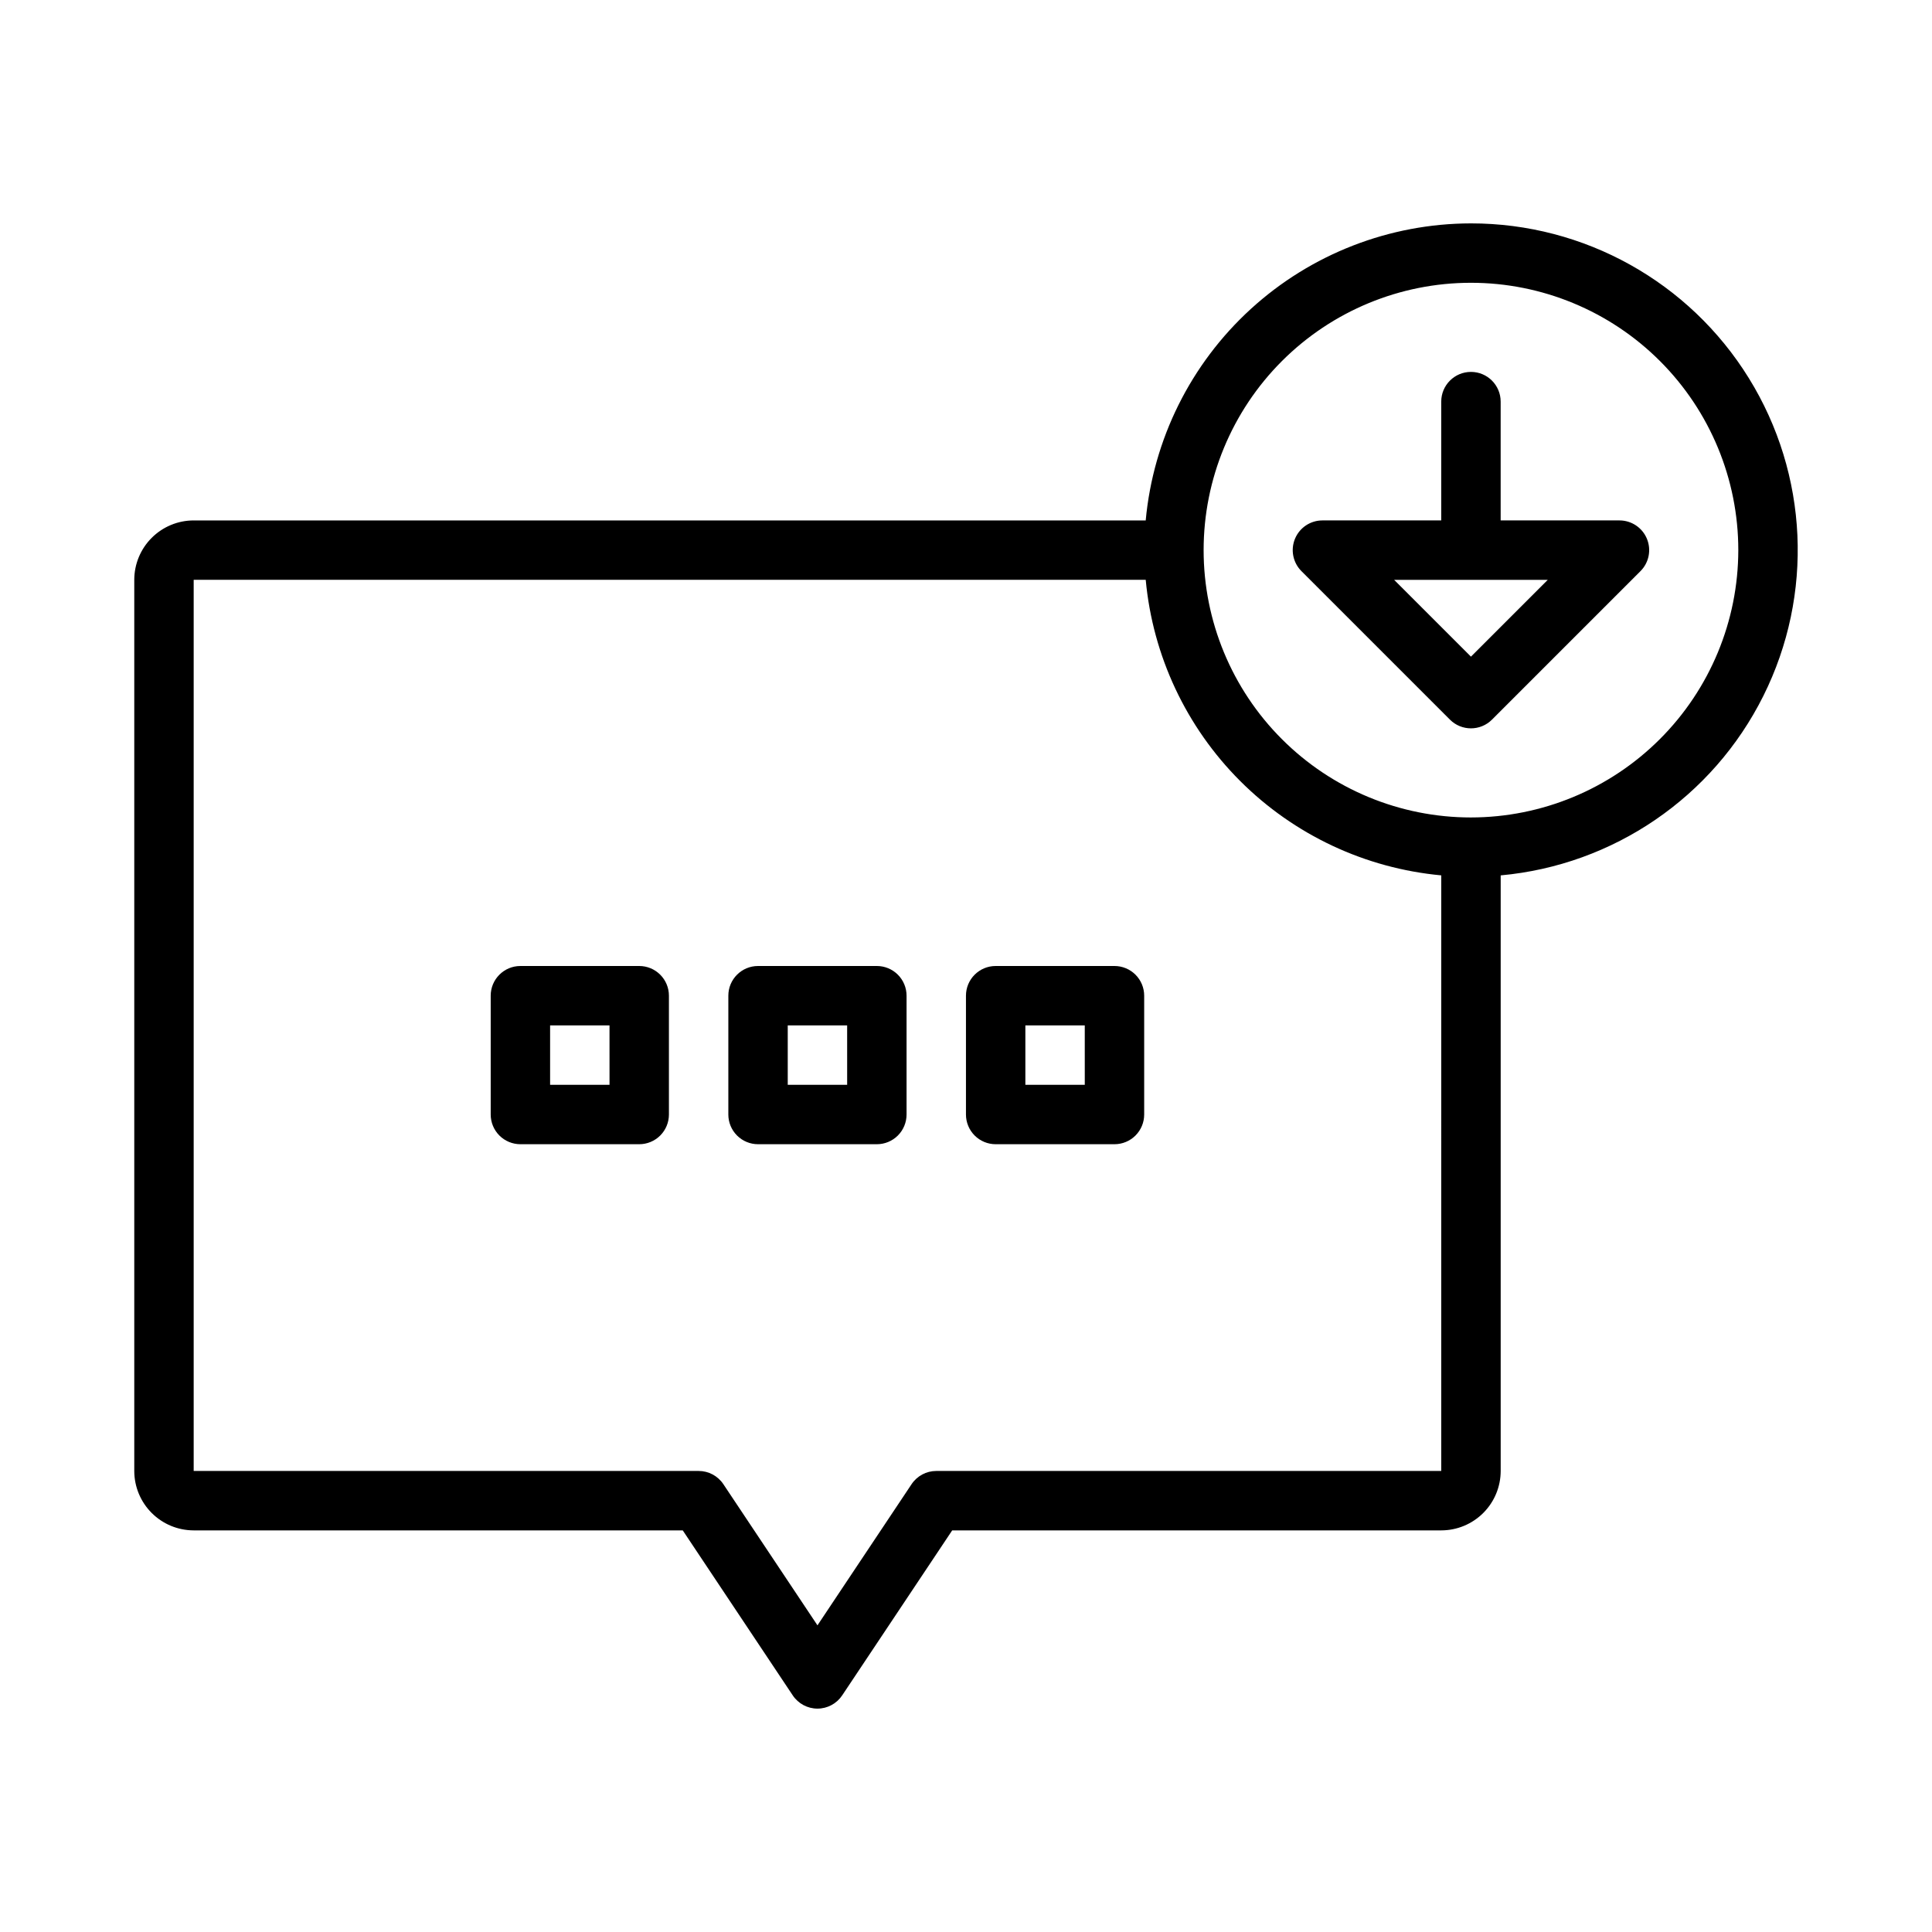
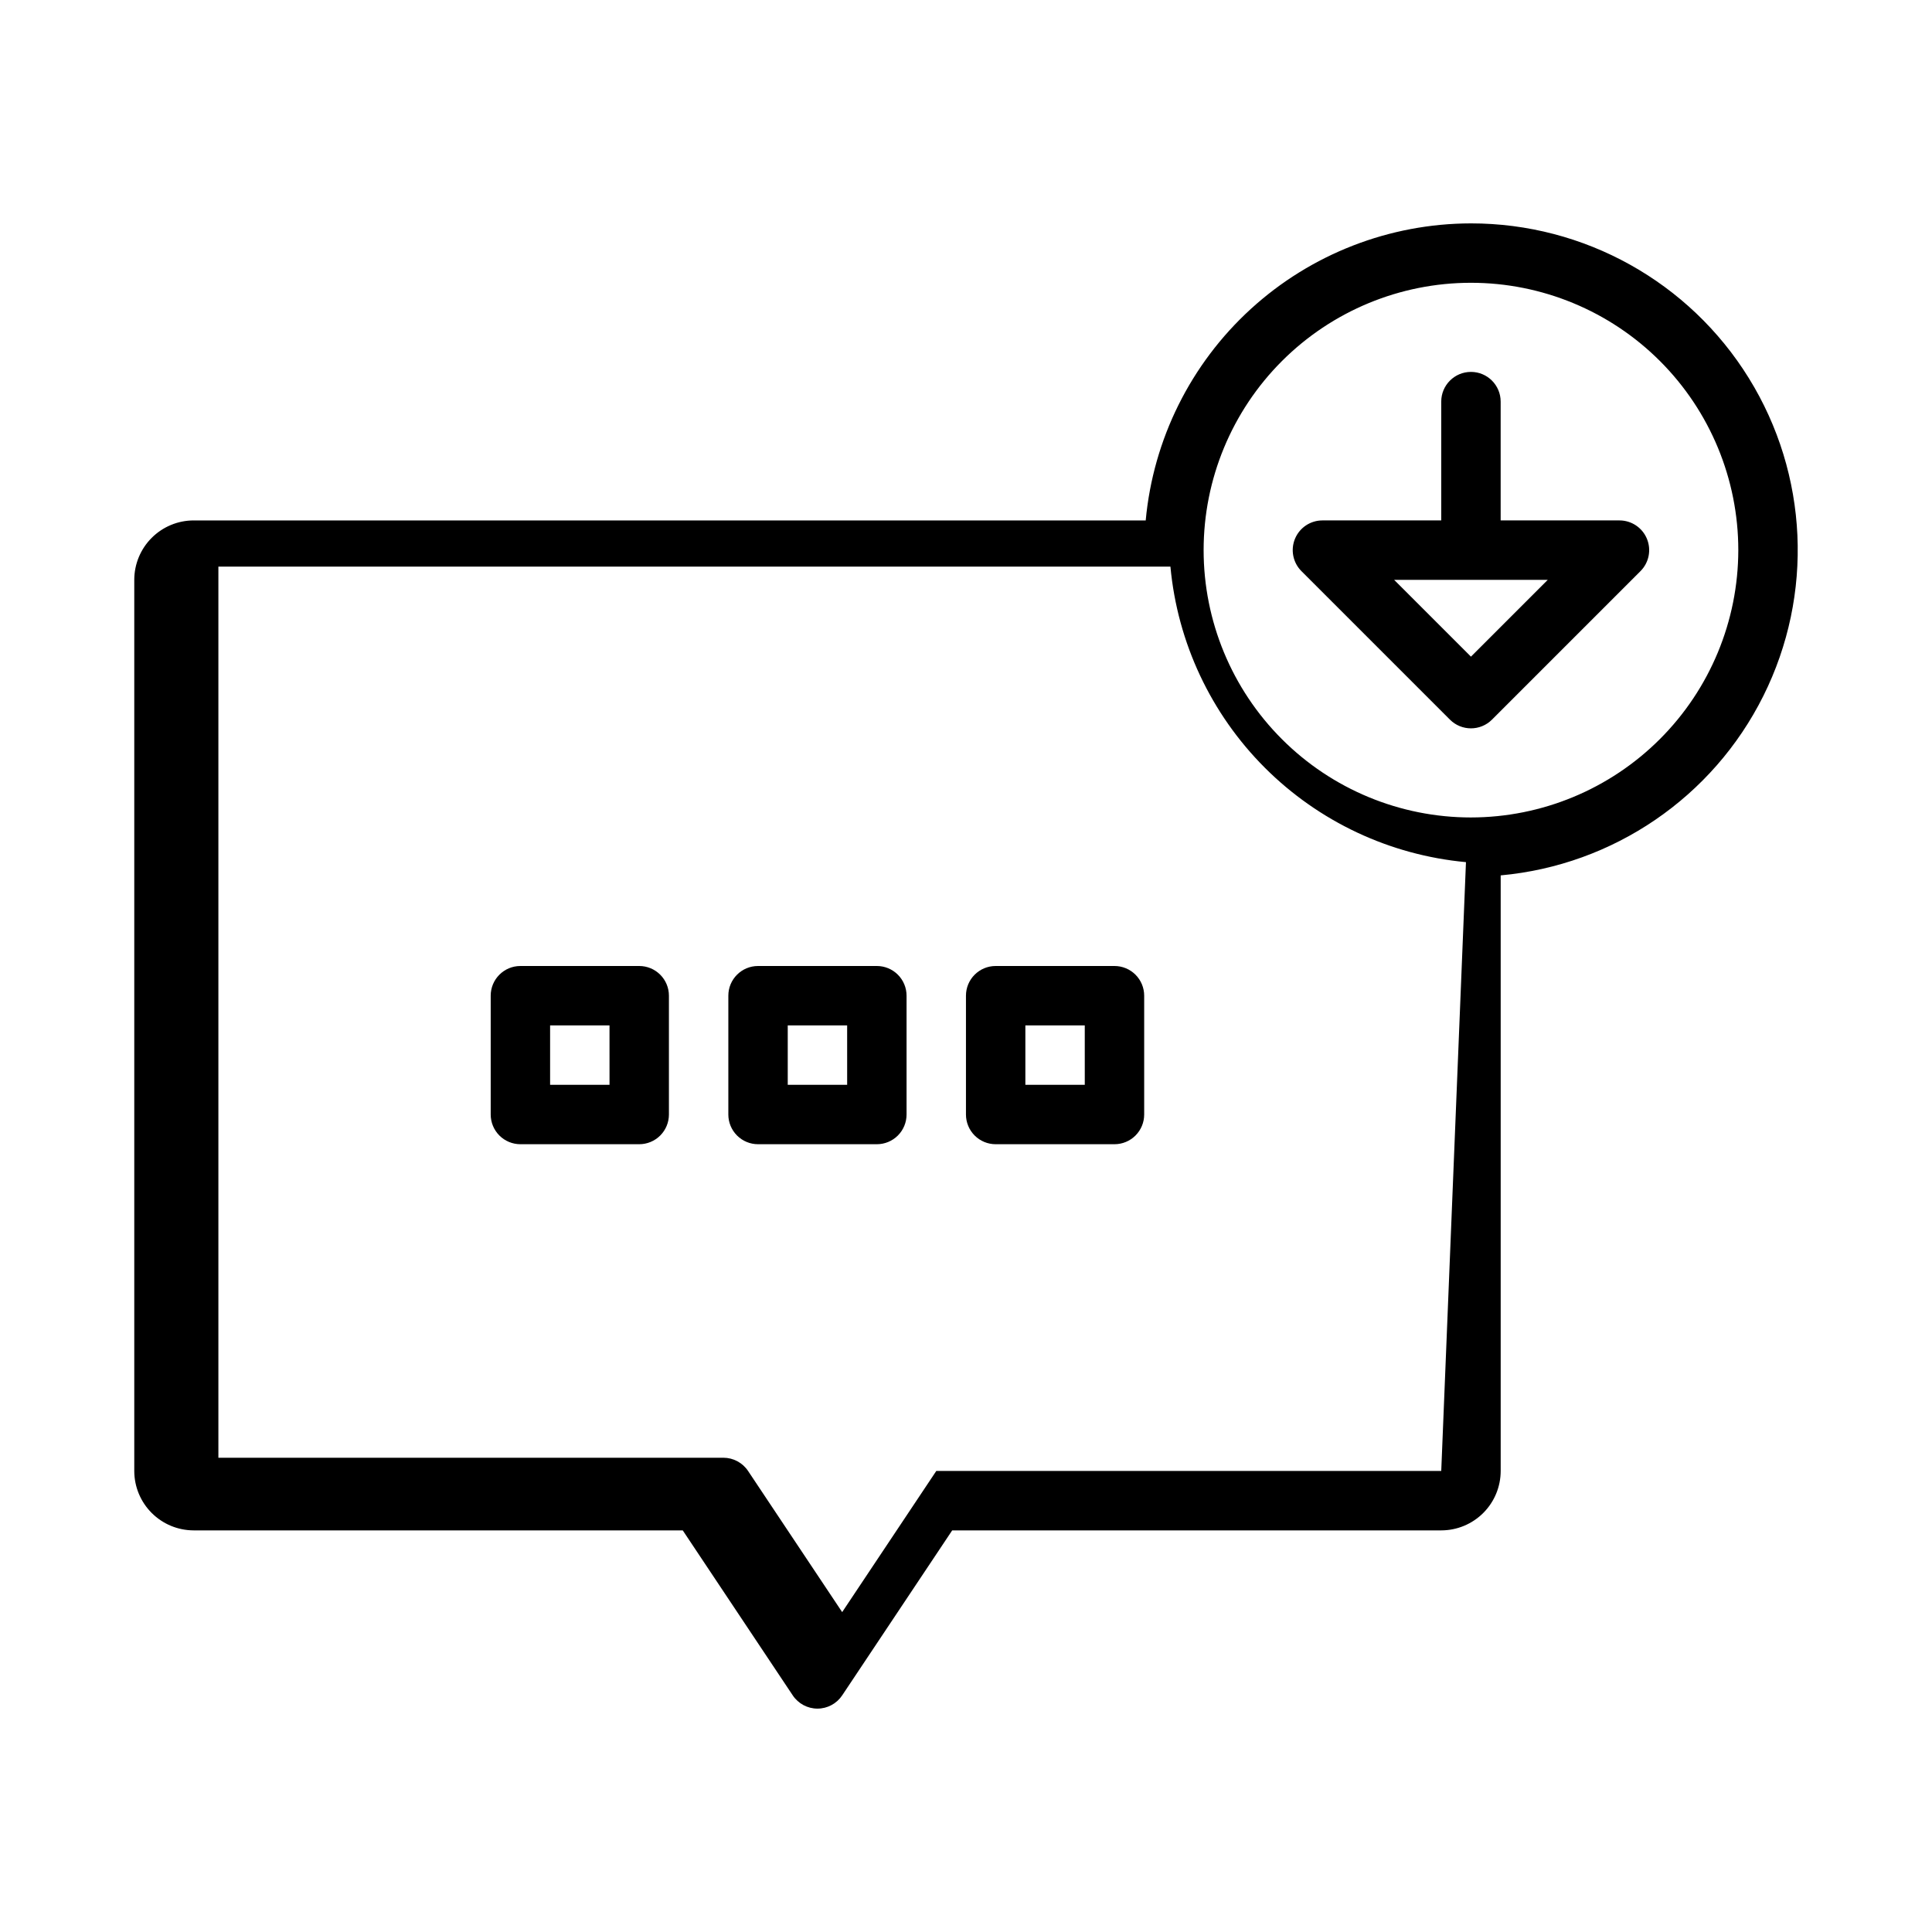
<svg xmlns="http://www.w3.org/2000/svg" fill="#000000" width="800px" height="800px" version="1.1" viewBox="144 144 512 512">
-   <path d="m533.82 203.2c-21.59 0.027-42.395 8.117-58.336 22.676-15.941 14.559-25.875 34.543-27.859 56.043h-252.3c-4.172 0.004-8.176 1.664-11.125 4.617-2.953 2.949-4.613 6.953-4.617 11.129v236.16c0.004 4.172 1.664 8.176 4.617 11.125 2.949 2.953 6.953 4.613 11.125 4.617h129.61l29.152 43.727c1.457 2.191 3.918 3.508 6.547 3.508 2.633 0 5.09-1.316 6.551-3.508l29.156-43.727h129.61c4.176-0.004 8.176-1.664 11.129-4.617 2.953-2.949 4.613-6.953 4.617-11.125v-157.84c29.875-2.723 56.211-20.711 69.605-47.551 13.398-26.84 11.949-58.703-3.836-84.211-15.781-25.512-43.645-41.031-73.641-41.023zm-7.875 330.62h-133.82c-2.629 0-5.09 1.312-6.547 3.504l-24.941 37.406-24.938-37.406c-1.461-2.191-3.918-3.504-6.551-3.504h-133.82v-236.16h252.3c1.867 20.141 10.715 38.996 25.02 53.301 14.305 14.305 33.16 23.152 53.301 25.02zm7.871-173.18 0.004-0.004c-18.793 0-36.812-7.461-50.098-20.75-13.289-13.285-20.75-31.305-20.75-50.098 0-18.789 7.461-36.809 20.75-50.098 13.285-13.285 31.305-20.75 50.098-20.75 18.789 0 36.809 7.465 50.098 20.75 13.285 13.289 20.75 31.309 20.75 50.098-0.023 18.785-7.492 36.793-20.773 50.074-13.285 13.285-31.293 20.754-50.074 20.773zm-157.44 39.359h-31.488c-4.348 0-7.871 3.523-7.871 7.871v31.488c0 2.086 0.828 4.09 2.305 5.566 1.477 1.477 3.477 2.305 5.566 2.305h31.488c2.086 0 4.09-0.828 5.566-2.305 1.477-1.477 2.305-3.481 2.305-5.566v-31.488c0-2.09-0.828-4.09-2.305-5.566-1.477-1.477-3.481-2.305-5.566-2.305zm-7.871 31.488h-15.746v-15.746h15.742zm-55.105-31.488h-31.488c-4.348 0-7.871 3.523-7.871 7.871v31.488c0 2.086 0.828 4.09 2.305 5.566 1.477 1.477 3.481 2.305 5.566 2.305h31.488c2.086 0 4.09-0.828 5.566-2.305 1.477-1.477 2.305-3.481 2.305-5.566v-31.488c0-2.09-0.828-4.09-2.305-5.566-1.477-1.477-3.481-2.305-5.566-2.305zm-7.871 31.488h-15.746v-15.746h15.742zm133.82-31.488h-31.488c-4.348 0-7.871 3.523-7.871 7.871v31.488c0 2.086 0.828 4.09 2.305 5.566 1.477 1.477 3.477 2.305 5.566 2.305h31.488c2.086 0 4.09-0.828 5.566-2.305 1.477-1.477 2.305-3.481 2.305-5.566v-31.488c0-2.09-0.828-4.09-2.305-5.566-1.477-1.477-3.481-2.305-5.566-2.305zm-7.871 31.488h-15.746v-15.746h15.742zm141.7-149.57h-31.488v-31.488c0-4.348-3.523-7.871-7.871-7.871-4.348 0-7.875 3.523-7.875 7.871v31.488h-31.488c-3.18 0-6.051 1.918-7.269 4.859s-0.543 6.328 1.707 8.578l39.359 39.359c3.074 3.074 8.059 3.074 11.133 0l39.359-39.359c2.25-2.25 2.922-5.637 1.703-8.578-1.215-2.941-4.086-4.859-7.269-4.859zm-39.359 36.102-20.359-20.355h40.715z" />
+   <path d="m533.82 203.2c-21.59 0.027-42.395 8.117-58.336 22.676-15.941 14.559-25.875 34.543-27.859 56.043h-252.3c-4.172 0.004-8.176 1.664-11.125 4.617-2.953 2.949-4.613 6.953-4.617 11.129v236.16c0.004 4.172 1.664 8.176 4.617 11.125 2.949 2.953 6.953 4.613 11.125 4.617h129.61l29.152 43.727c1.457 2.191 3.918 3.508 6.547 3.508 2.633 0 5.09-1.316 6.551-3.508l29.156-43.727h129.61c4.176-0.004 8.176-1.664 11.129-4.617 2.953-2.949 4.613-6.953 4.617-11.125v-157.84c29.875-2.723 56.211-20.711 69.605-47.551 13.398-26.84 11.949-58.703-3.836-84.211-15.781-25.512-43.645-41.031-73.641-41.023zm-7.875 330.62h-133.82l-24.941 37.406-24.938-37.406c-1.461-2.191-3.918-3.504-6.551-3.504h-133.82v-236.16h252.3c1.867 20.141 10.715 38.996 25.02 53.301 14.305 14.305 33.16 23.152 53.301 25.02zm7.871-173.18 0.004-0.004c-18.793 0-36.812-7.461-50.098-20.75-13.289-13.285-20.75-31.305-20.75-50.098 0-18.789 7.461-36.809 20.75-50.098 13.285-13.285 31.305-20.75 50.098-20.75 18.789 0 36.809 7.465 50.098 20.75 13.285 13.289 20.75 31.309 20.75 50.098-0.023 18.785-7.492 36.793-20.773 50.074-13.285 13.285-31.293 20.754-50.074 20.773zm-157.44 39.359h-31.488c-4.348 0-7.871 3.523-7.871 7.871v31.488c0 2.086 0.828 4.09 2.305 5.566 1.477 1.477 3.477 2.305 5.566 2.305h31.488c2.086 0 4.09-0.828 5.566-2.305 1.477-1.477 2.305-3.481 2.305-5.566v-31.488c0-2.09-0.828-4.09-2.305-5.566-1.477-1.477-3.481-2.305-5.566-2.305zm-7.871 31.488h-15.746v-15.746h15.742zm-55.105-31.488h-31.488c-4.348 0-7.871 3.523-7.871 7.871v31.488c0 2.086 0.828 4.09 2.305 5.566 1.477 1.477 3.481 2.305 5.566 2.305h31.488c2.086 0 4.09-0.828 5.566-2.305 1.477-1.477 2.305-3.481 2.305-5.566v-31.488c0-2.09-0.828-4.09-2.305-5.566-1.477-1.477-3.481-2.305-5.566-2.305zm-7.871 31.488h-15.746v-15.746h15.742zm133.82-31.488h-31.488c-4.348 0-7.871 3.523-7.871 7.871v31.488c0 2.086 0.828 4.09 2.305 5.566 1.477 1.477 3.477 2.305 5.566 2.305h31.488c2.086 0 4.09-0.828 5.566-2.305 1.477-1.477 2.305-3.481 2.305-5.566v-31.488c0-2.09-0.828-4.09-2.305-5.566-1.477-1.477-3.481-2.305-5.566-2.305zm-7.871 31.488h-15.746v-15.746h15.742zm141.7-149.57h-31.488v-31.488c0-4.348-3.523-7.871-7.871-7.871-4.348 0-7.875 3.523-7.875 7.871v31.488h-31.488c-3.18 0-6.051 1.918-7.269 4.859s-0.543 6.328 1.707 8.578l39.359 39.359c3.074 3.074 8.059 3.074 11.133 0l39.359-39.359c2.25-2.25 2.922-5.637 1.703-8.578-1.215-2.941-4.086-4.859-7.269-4.859zm-39.359 36.102-20.359-20.355h40.715z" />
</svg>